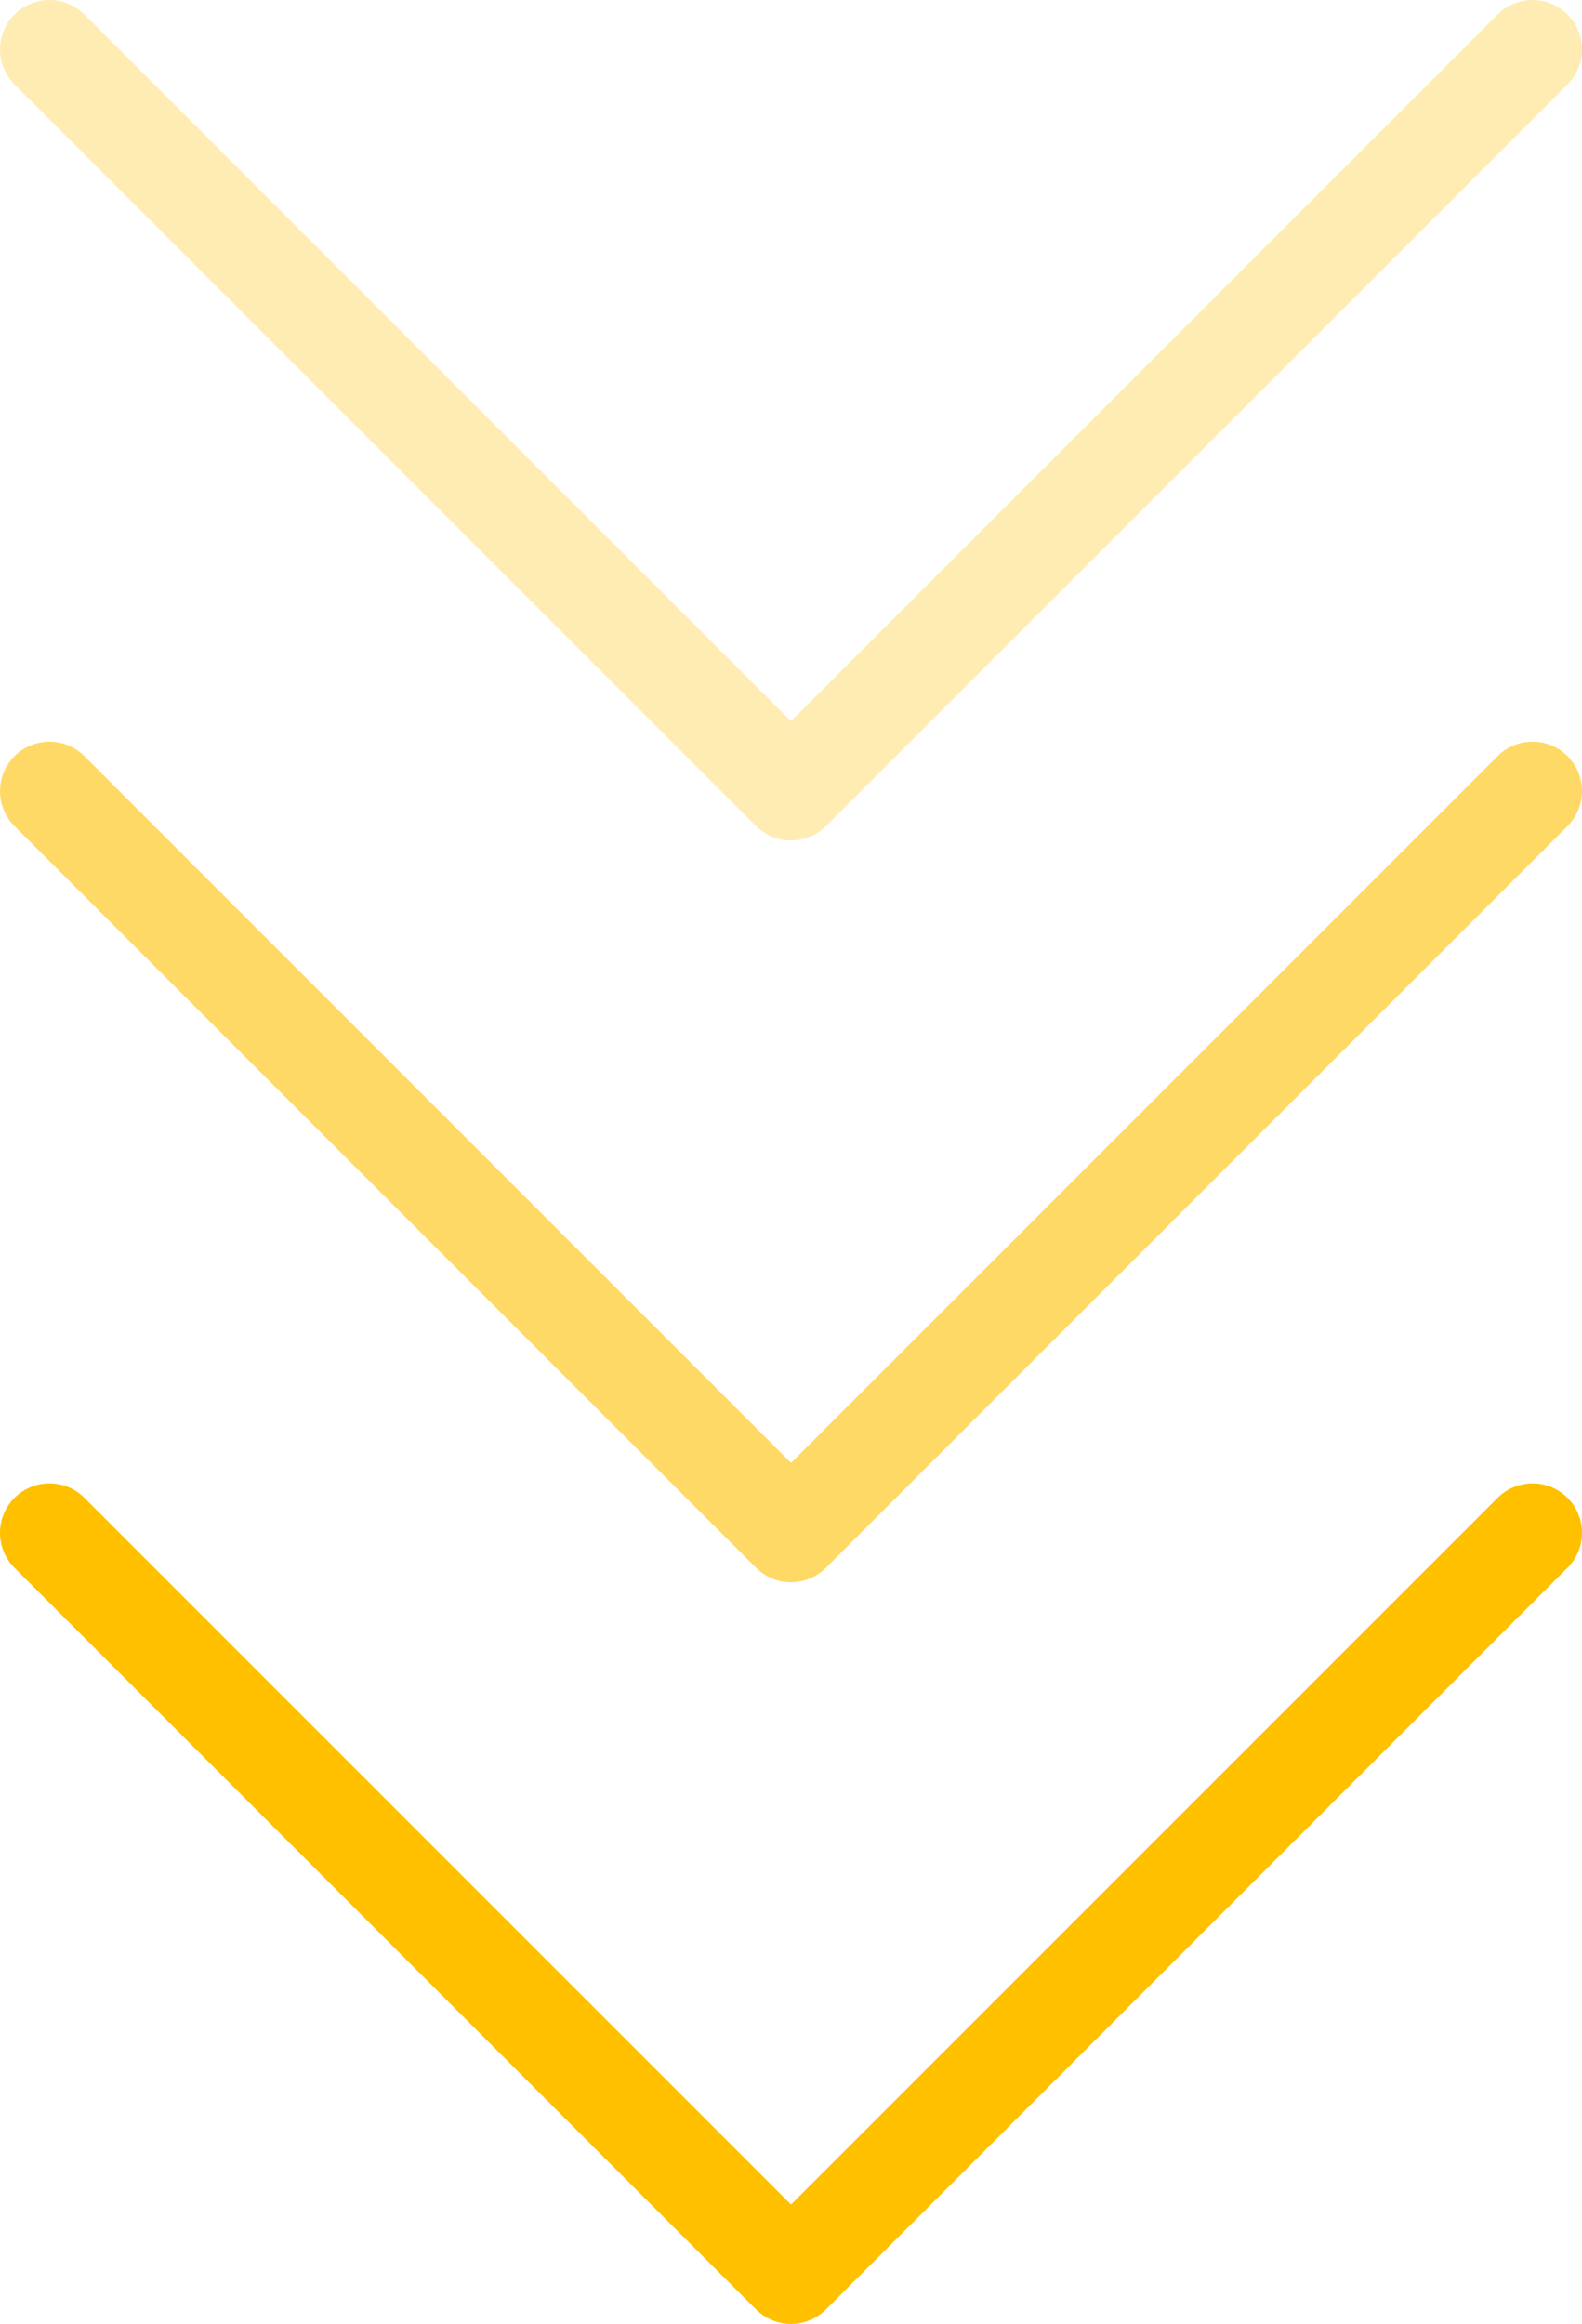
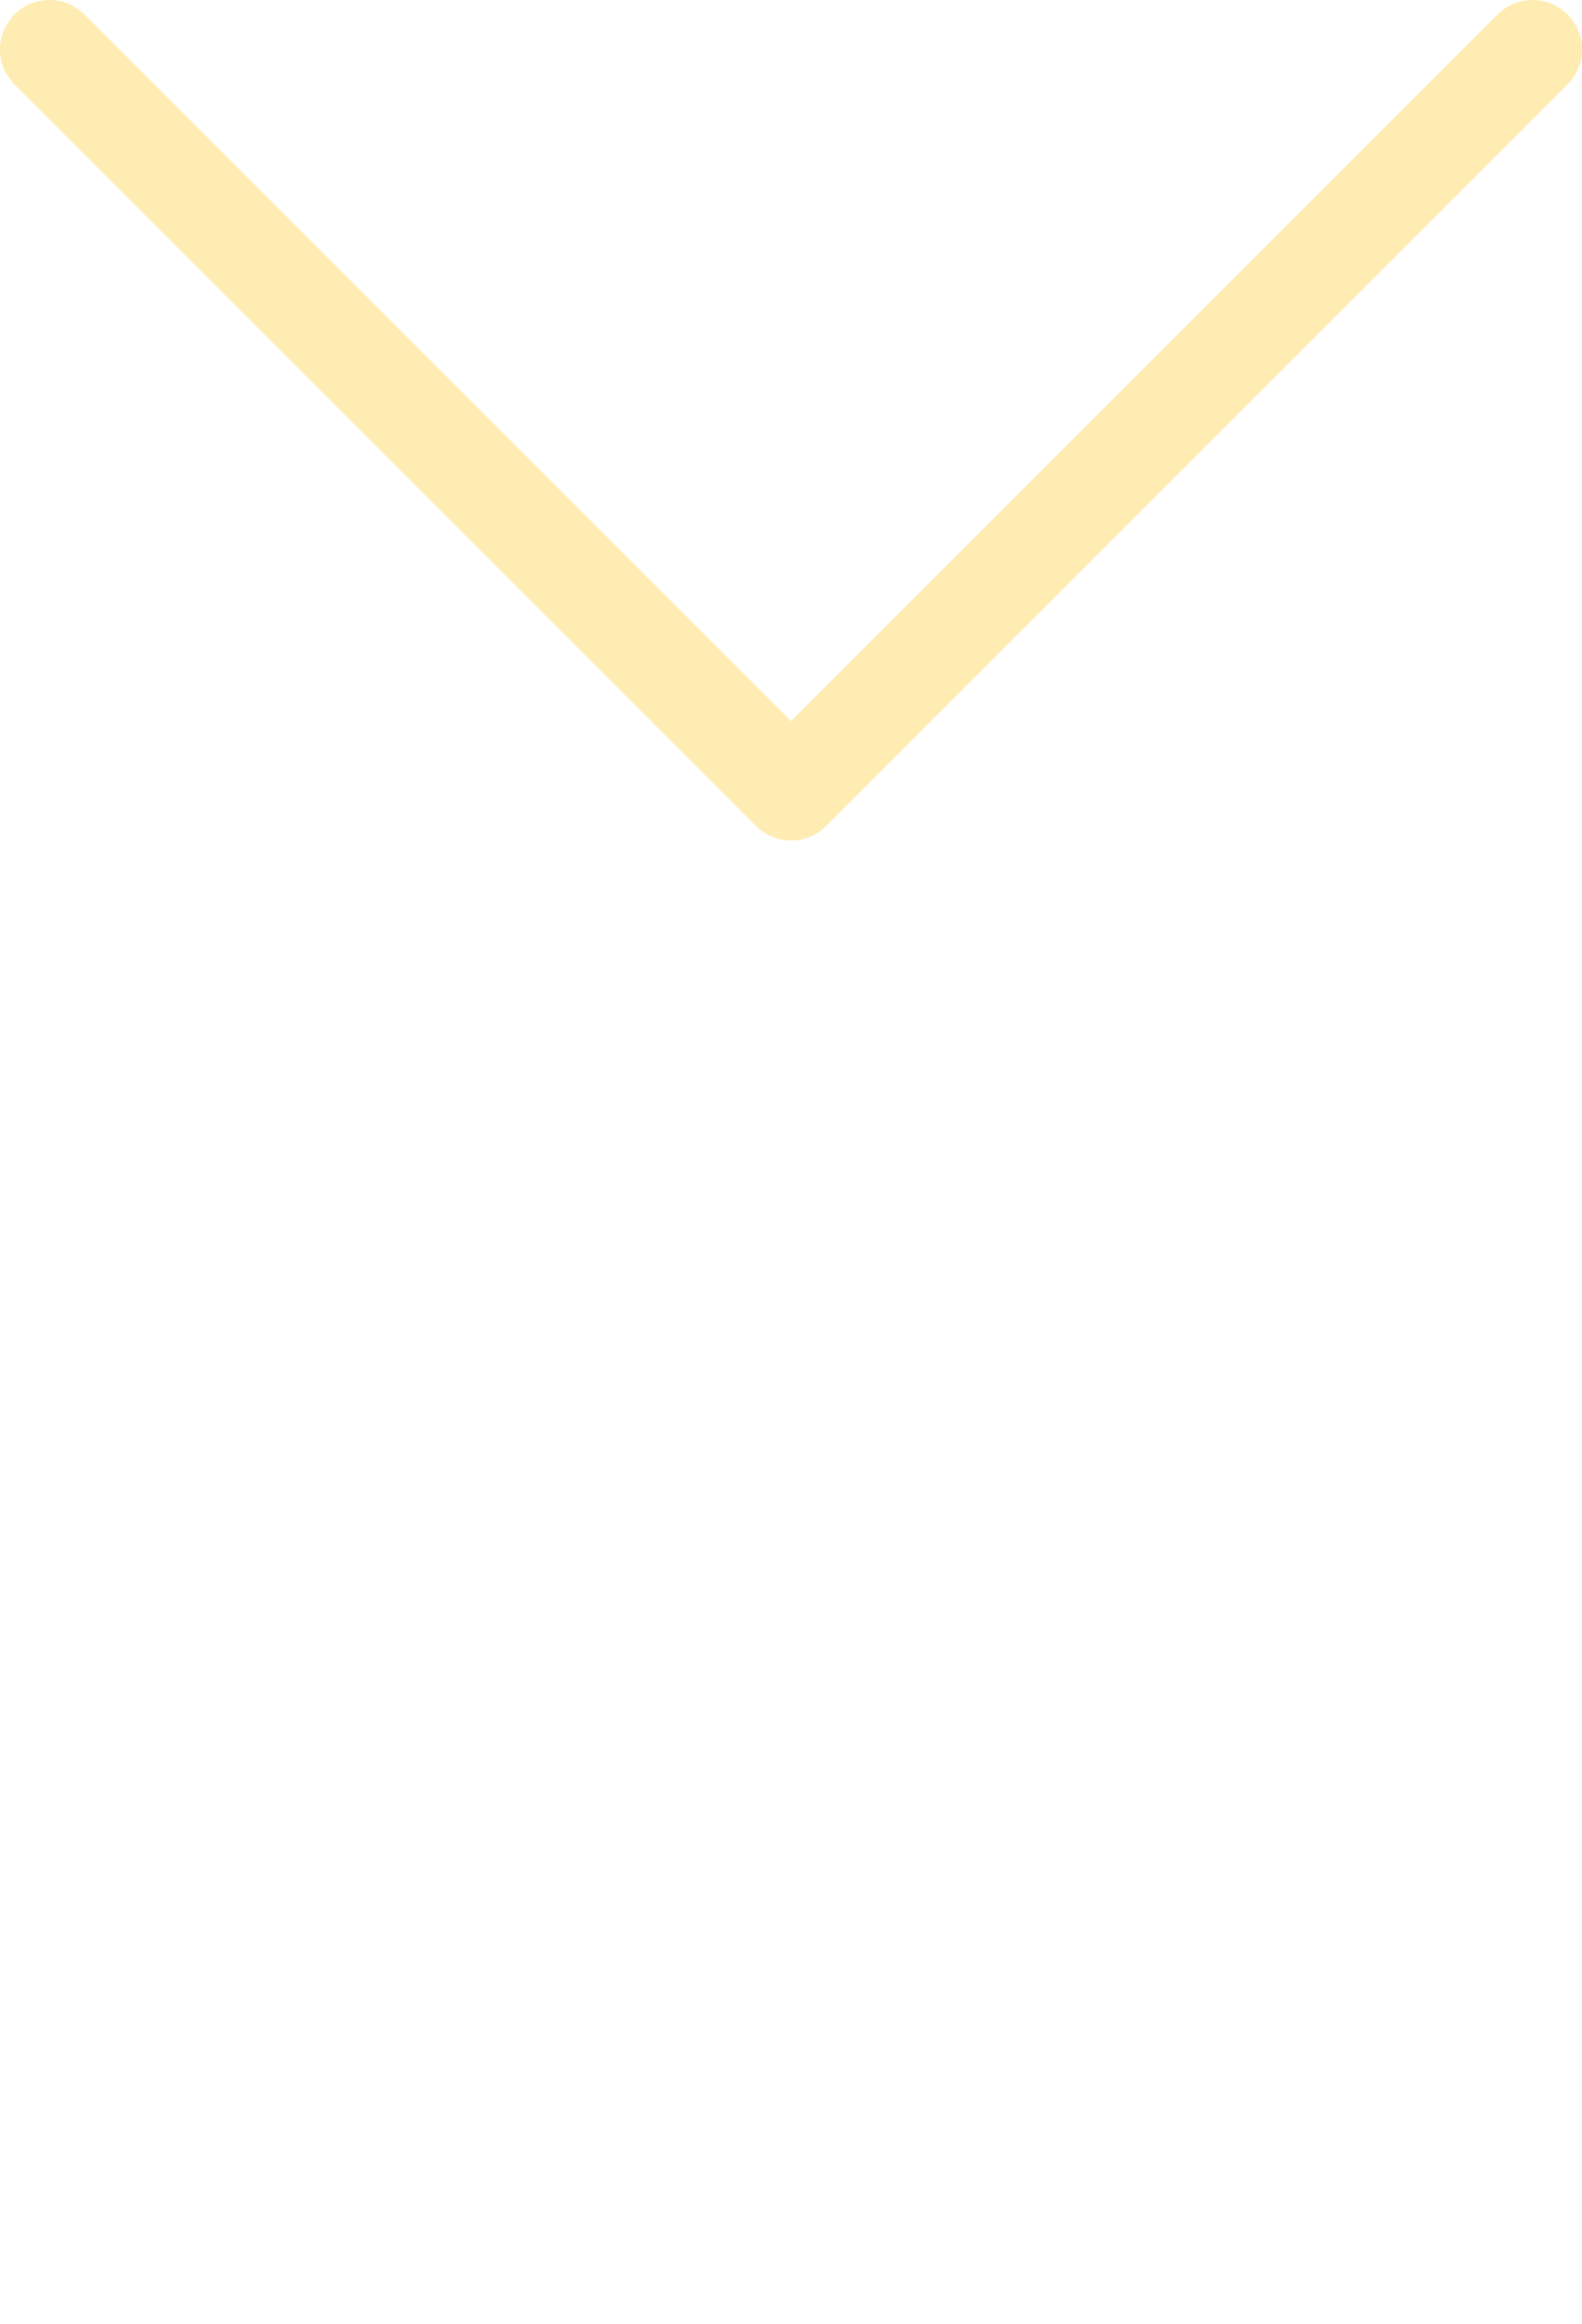
<svg xmlns="http://www.w3.org/2000/svg" width="32" height="47" viewBox="0 0 32 47" fill="none">
  <path d="M31 1L16 16L1 1" stroke="#FFC000" stroke-opacity="0.3" stroke-width="2" stroke-linecap="round" stroke-linejoin="round" />
-   <path d="M31 16L16 31L1 16" stroke="#FFC000" stroke-opacity="0.6" stroke-width="2" stroke-linecap="round" stroke-linejoin="round" />
-   <path d="M31 31L16 46L1 31" stroke="#FFC000" stroke-width="2" stroke-linecap="round" stroke-linejoin="round" />
</svg>